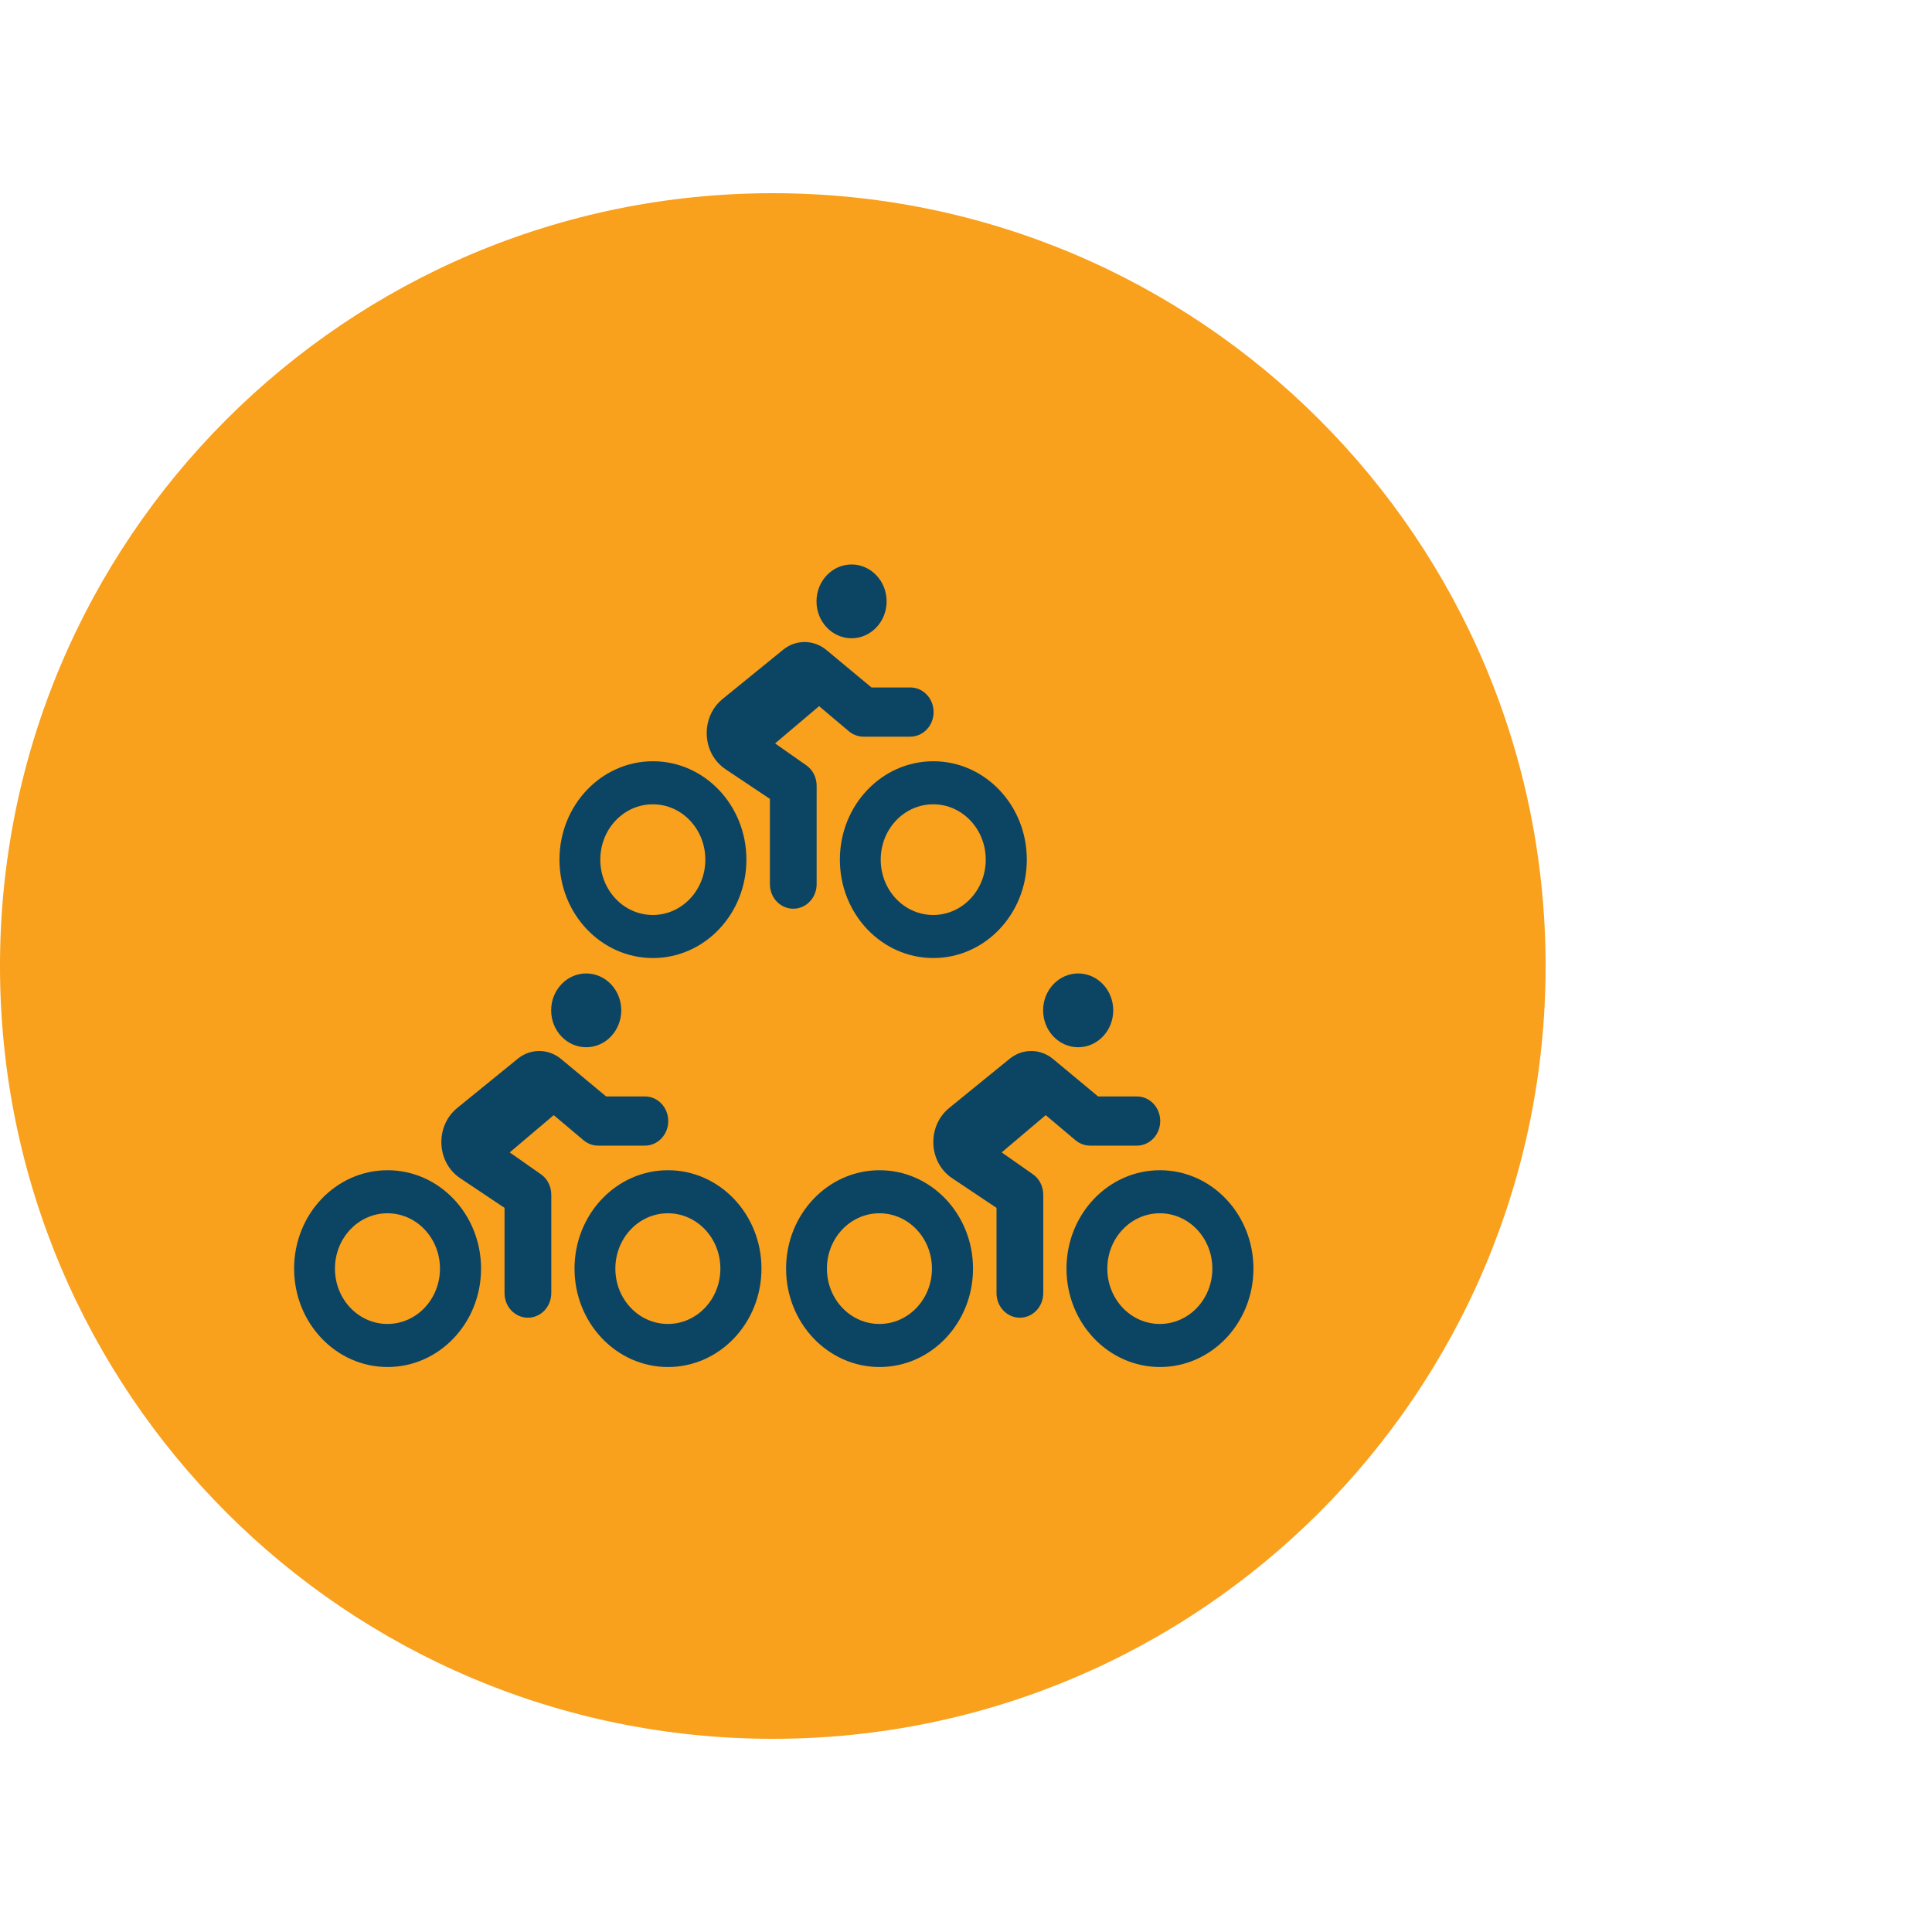
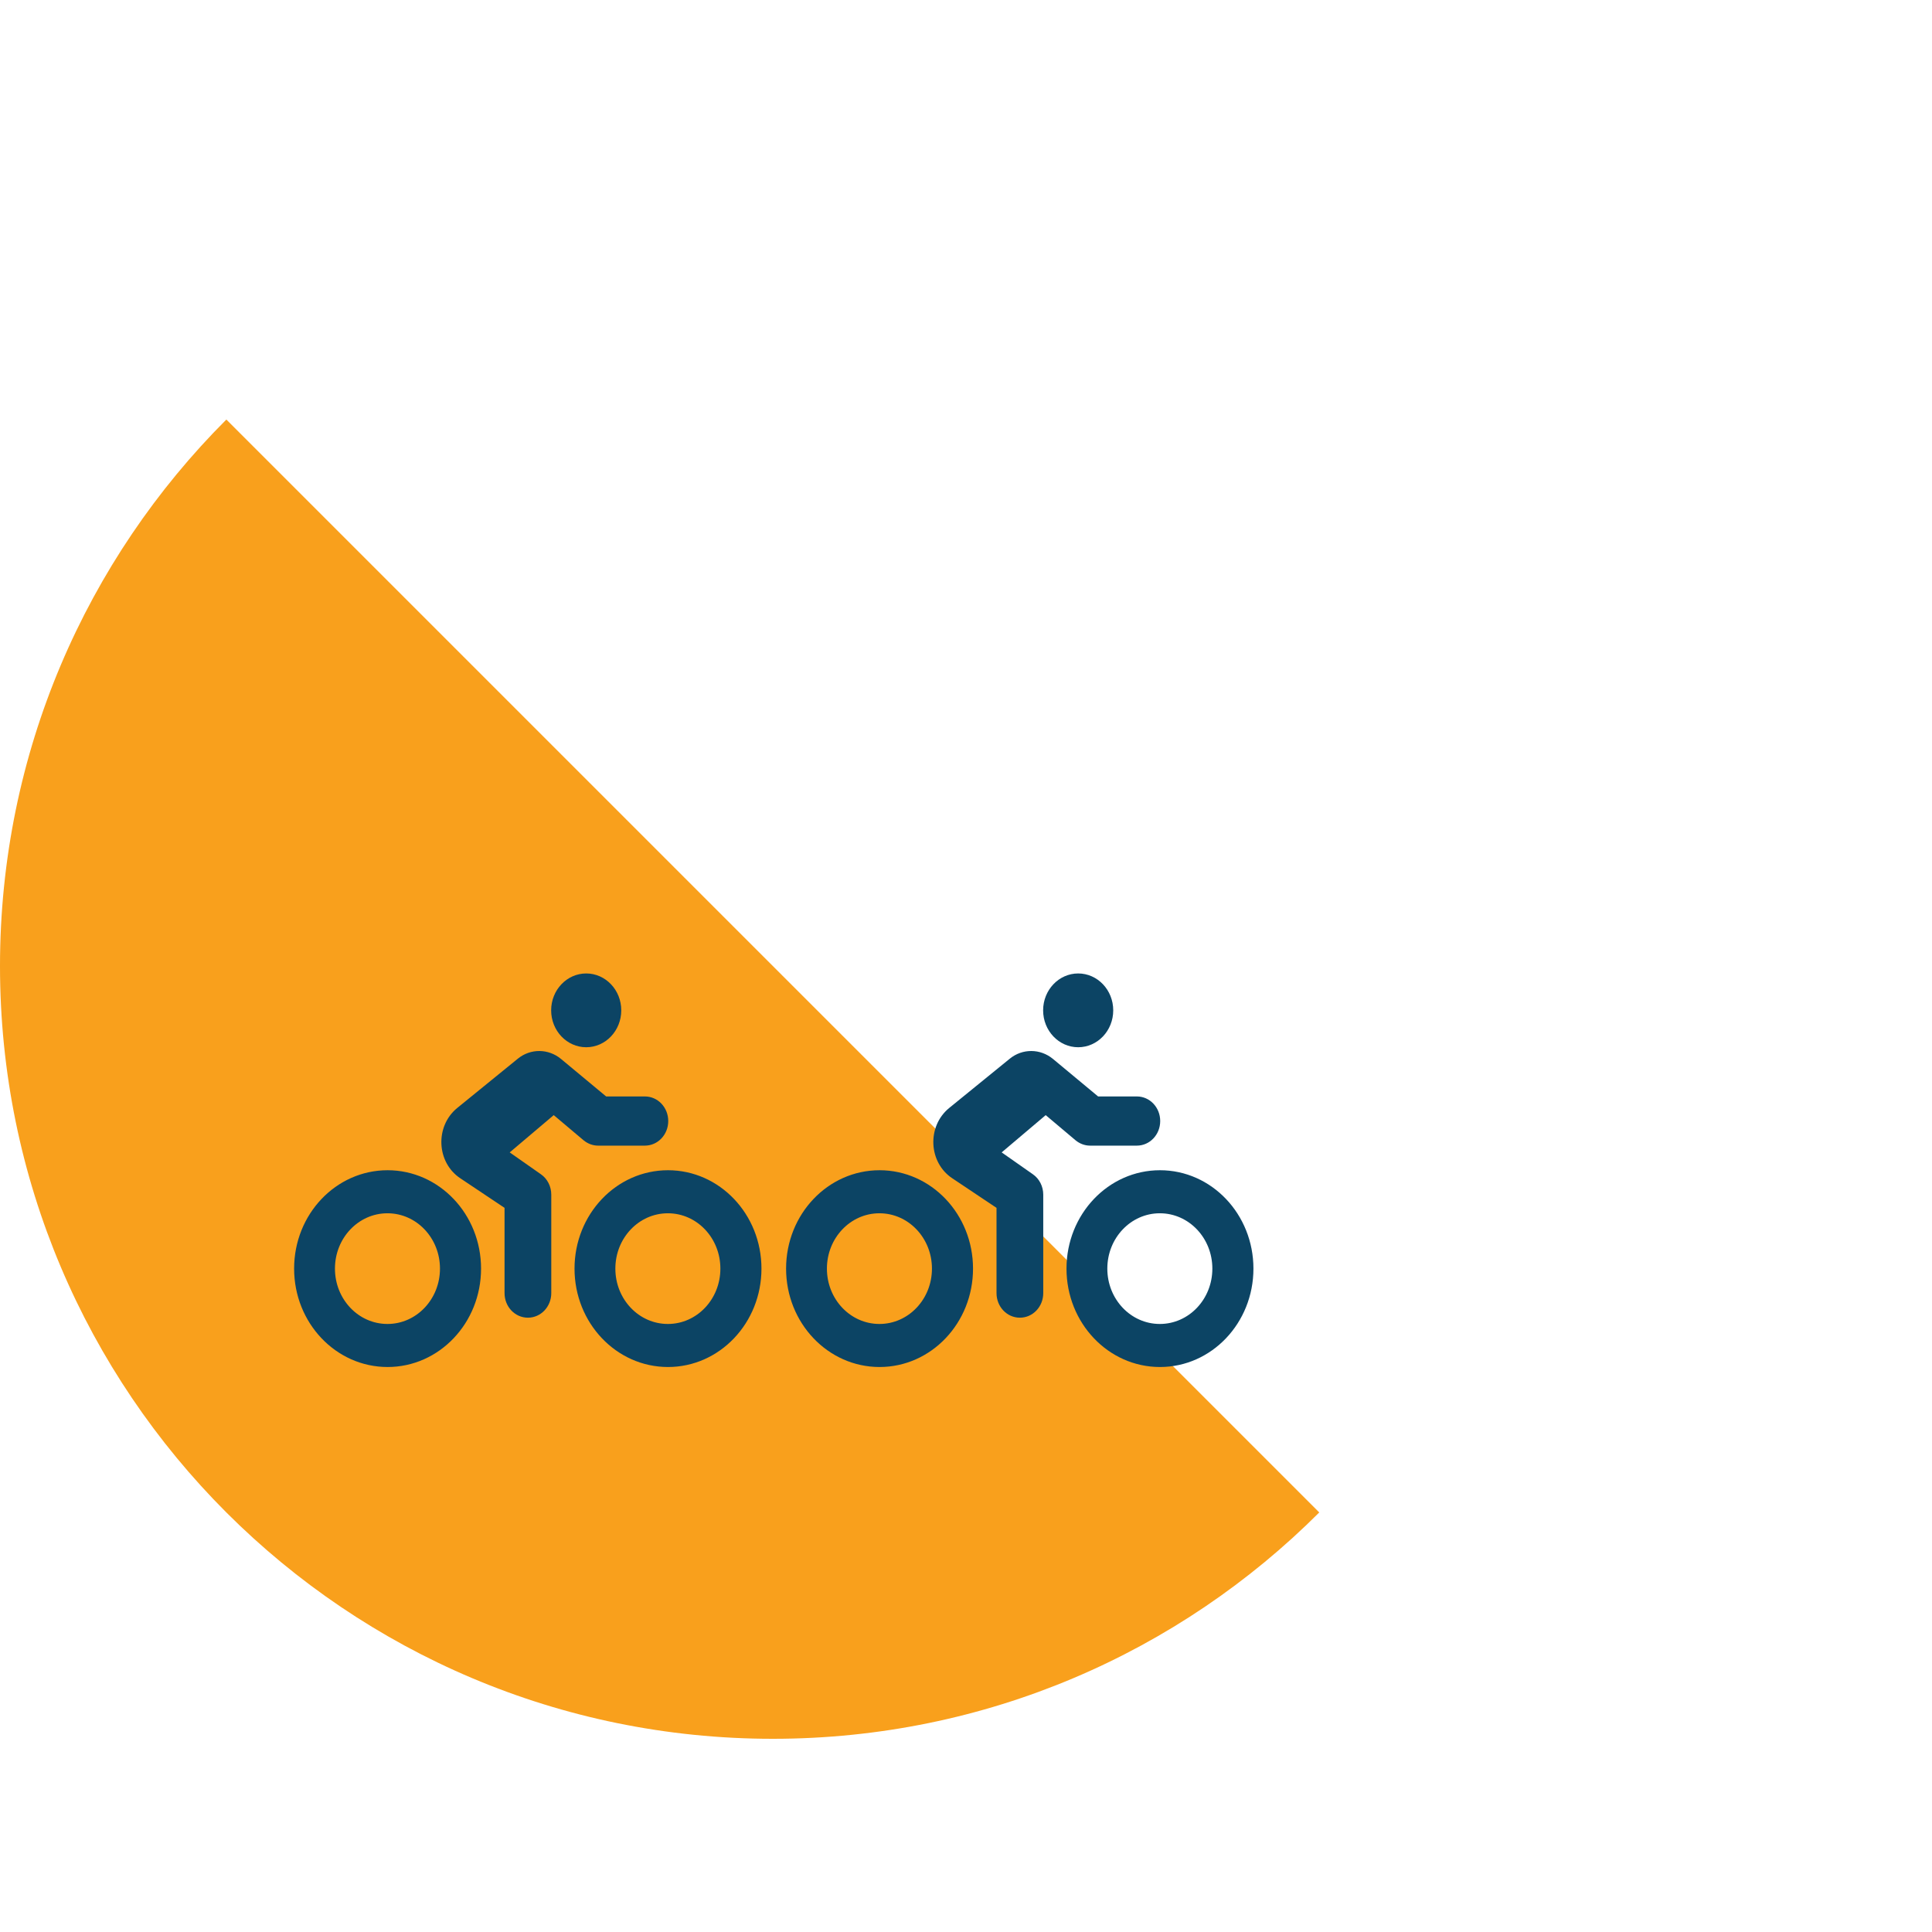
<svg xmlns="http://www.w3.org/2000/svg" width="1080" zoomAndPan="magnify" viewBox="0 0 810 810" height="1080" preserveAspectRatio="xMidYMid meet" version="1.0">
  <defs>
    <clipPath id="a79fb46ad7">
-       <path d="M 0 81 L 648 81 L 648 729 L 0 729 Z M 0 81 " clip-rule="nonzero" />
+       <path d="M 0 81 L 648 729 L 0 729 Z M 0 81 " clip-rule="nonzero" />
    </clipPath>
    <clipPath id="0a733d768f">
      <path d="M 324 81 C 145.059 81 0 226.059 0 405 C 0 583.941 145.059 729 324 729 C 502.941 729 648 583.941 648 405 C 648 226.059 502.941 81 324 81 Z M 324 81 " clip-rule="nonzero" />
    </clipPath>
  </defs>
  <g clip-path="url(#a79fb46ad7)">
    <g clip-path="url(#0a733d768f)">
      <path fill="#f9a01c" d="M 0 81 L 648 81 L 648 729 L 0 729 Z M 0 81 " fill-opacity="1" fill-rule="nonzero" />
    </g>
  </g>
  <path fill="#0c4464" d="M 452.031 439.062 C 460.125 439.062 466.727 432.152 466.727 423.594 C 466.727 415.035 460.125 408.125 452.031 408.125 C 443.934 408.125 437.336 415.035 437.336 423.594 C 437.336 432.152 443.934 439.062 452.031 439.062 Z M 460.383 459.688 L 441.461 443.961 C 436.148 439.578 428.672 439.527 423.359 443.859 L 397.941 464.535 C 388.555 472.219 389.227 487.375 399.281 494.027 L 417.793 506.402 L 417.793 542.137 C 417.793 547.859 422.176 552.449 427.59 552.449 C 433.004 552.449 437.387 547.859 437.387 542.137 L 437.387 500.887 C 437.387 497.43 435.789 494.234 433.055 492.328 L 419.957 483.148 L 438.418 467.523 L 450.895 478.043 C 452.648 479.488 454.762 480.312 457.031 480.312 L 476.625 480.312 C 482.039 480.312 486.422 475.723 486.422 470 C 486.422 464.277 482.039 459.688 476.625 459.688 Z M 346.688 531.875 C 346.688 519.035 356.535 508.672 368.703 508.672 C 380.875 508.672 390.723 519.035 390.723 531.875 C 390.723 544.715 380.875 555.078 368.703 555.078 C 356.535 555.078 346.688 544.715 346.688 531.875 Z M 407.945 531.875 C 407.945 509.086 390.414 490.625 368.758 490.625 C 347.102 490.625 329.57 509.086 329.57 531.875 C 329.57 554.664 347.102 573.125 368.758 573.125 C 390.414 573.125 407.945 554.664 407.945 531.875 Z M 464.25 531.875 C 464.25 519.035 474.098 508.672 486.266 508.672 C 498.438 508.672 508.285 519.035 508.285 531.875 C 508.285 544.715 498.438 555.078 486.266 555.078 C 474.098 555.078 464.25 544.715 464.25 531.875 Z M 525.508 531.875 C 525.508 509.086 507.977 490.625 486.32 490.625 C 464.664 490.625 447.133 509.086 447.133 531.875 C 447.133 554.664 464.664 573.125 486.32 573.125 C 507.977 573.125 525.508 554.664 525.508 531.875 Z M 525.508 531.875 " fill-opacity="1" fill-rule="nonzero" />
-   <path fill="#0c4464" d="M 357.02 267.598 C 365.117 267.598 371.715 260.688 371.715 252.129 C 371.715 243.57 365.117 236.66 357.02 236.66 C 348.926 236.66 342.324 243.57 342.324 252.129 C 342.324 260.688 348.926 267.598 357.02 267.598 Z M 365.375 288.223 L 346.449 272.496 C 341.141 268.113 333.664 268.062 328.352 272.391 L 302.934 293.07 C 293.547 300.75 294.219 315.91 304.273 322.562 L 322.785 334.938 L 322.785 370.672 C 322.785 376.395 327.168 380.984 332.582 380.984 C 337.996 380.984 342.379 376.395 342.379 370.672 L 342.379 329.422 C 342.379 325.965 340.777 322.77 338.047 320.859 L 324.949 311.684 L 343.41 296.059 L 355.887 306.578 C 357.641 308.023 359.754 308.848 362.023 308.848 L 381.617 308.848 C 387.031 308.848 391.414 304.258 391.414 298.535 C 391.414 292.812 387.031 288.223 381.617 288.223 Z M 251.68 360.41 C 251.68 347.57 261.527 337.207 273.695 337.207 C 285.863 337.207 295.715 347.57 295.715 360.41 C 295.715 373.25 285.863 383.613 273.695 383.613 C 261.527 383.613 251.68 373.25 251.68 360.41 Z M 312.934 360.41 C 312.934 337.617 295.402 319.16 273.746 319.16 C 252.09 319.16 234.559 337.617 234.559 360.41 C 234.559 383.199 252.09 401.66 273.746 401.66 C 295.402 401.66 312.934 383.199 312.934 360.41 Z M 369.242 360.41 C 369.242 347.57 379.09 337.207 391.258 337.207 C 403.426 337.207 413.277 347.57 413.277 360.41 C 413.277 373.25 403.426 383.613 391.258 383.613 C 379.09 383.613 369.242 373.25 369.242 360.41 Z M 430.496 360.41 C 430.496 337.617 412.965 319.16 391.309 319.16 C 369.652 319.16 352.121 337.617 352.121 360.41 C 352.121 383.199 369.652 401.66 391.309 401.66 C 412.965 401.66 430.496 383.199 430.496 360.41 Z M 430.496 360.41 " fill-opacity="1" fill-rule="nonzero" />
  <path fill="#0c4464" d="M 245.77 439.062 C 253.867 439.062 260.465 432.152 260.465 423.594 C 260.465 415.035 253.867 408.125 245.77 408.125 C 237.676 408.125 231.074 415.035 231.074 423.594 C 231.074 432.152 237.676 439.062 245.77 439.062 Z M 254.125 459.688 L 235.199 443.961 C 229.891 439.578 222.414 439.527 217.102 443.859 L 191.68 464.535 C 182.297 472.219 182.969 487.375 193.023 494.027 L 211.531 506.402 L 211.531 542.137 C 211.531 547.859 215.914 552.449 221.328 552.449 C 226.742 552.449 231.125 547.859 231.125 542.137 L 231.125 500.887 C 231.125 497.43 229.527 494.234 226.797 492.328 L 213.699 483.148 L 232.156 467.523 L 244.637 478.043 C 246.391 479.488 248.504 480.312 250.773 480.312 L 270.367 480.312 C 275.781 480.312 280.164 475.723 280.164 470 C 280.164 464.277 275.781 459.688 270.367 459.688 Z M 140.43 531.875 C 140.43 519.035 150.277 508.672 162.445 508.672 C 174.613 508.672 184.461 519.035 184.461 531.875 C 184.461 544.715 174.613 555.078 162.445 555.078 C 150.277 555.078 140.43 544.715 140.43 531.875 Z M 201.684 531.875 C 201.684 509.086 184.152 490.625 162.496 490.625 C 140.84 490.625 123.309 509.086 123.309 531.875 C 123.309 554.664 140.84 573.125 162.496 573.125 C 184.152 573.125 201.684 554.664 201.684 531.875 Z M 257.992 531.875 C 257.992 519.035 267.84 508.672 280.008 508.672 C 292.176 508.672 302.023 519.035 302.023 531.875 C 302.023 544.715 292.176 555.078 280.008 555.078 C 267.84 555.078 257.992 544.715 257.992 531.875 Z M 319.246 531.875 C 319.246 509.086 301.715 490.625 280.059 490.625 C 258.402 490.625 240.871 509.086 240.871 531.875 C 240.871 554.664 258.402 573.125 280.059 573.125 C 301.715 573.125 319.246 554.664 319.246 531.875 Z M 319.246 531.875 " fill-opacity="1" fill-rule="nonzero" />
</svg>